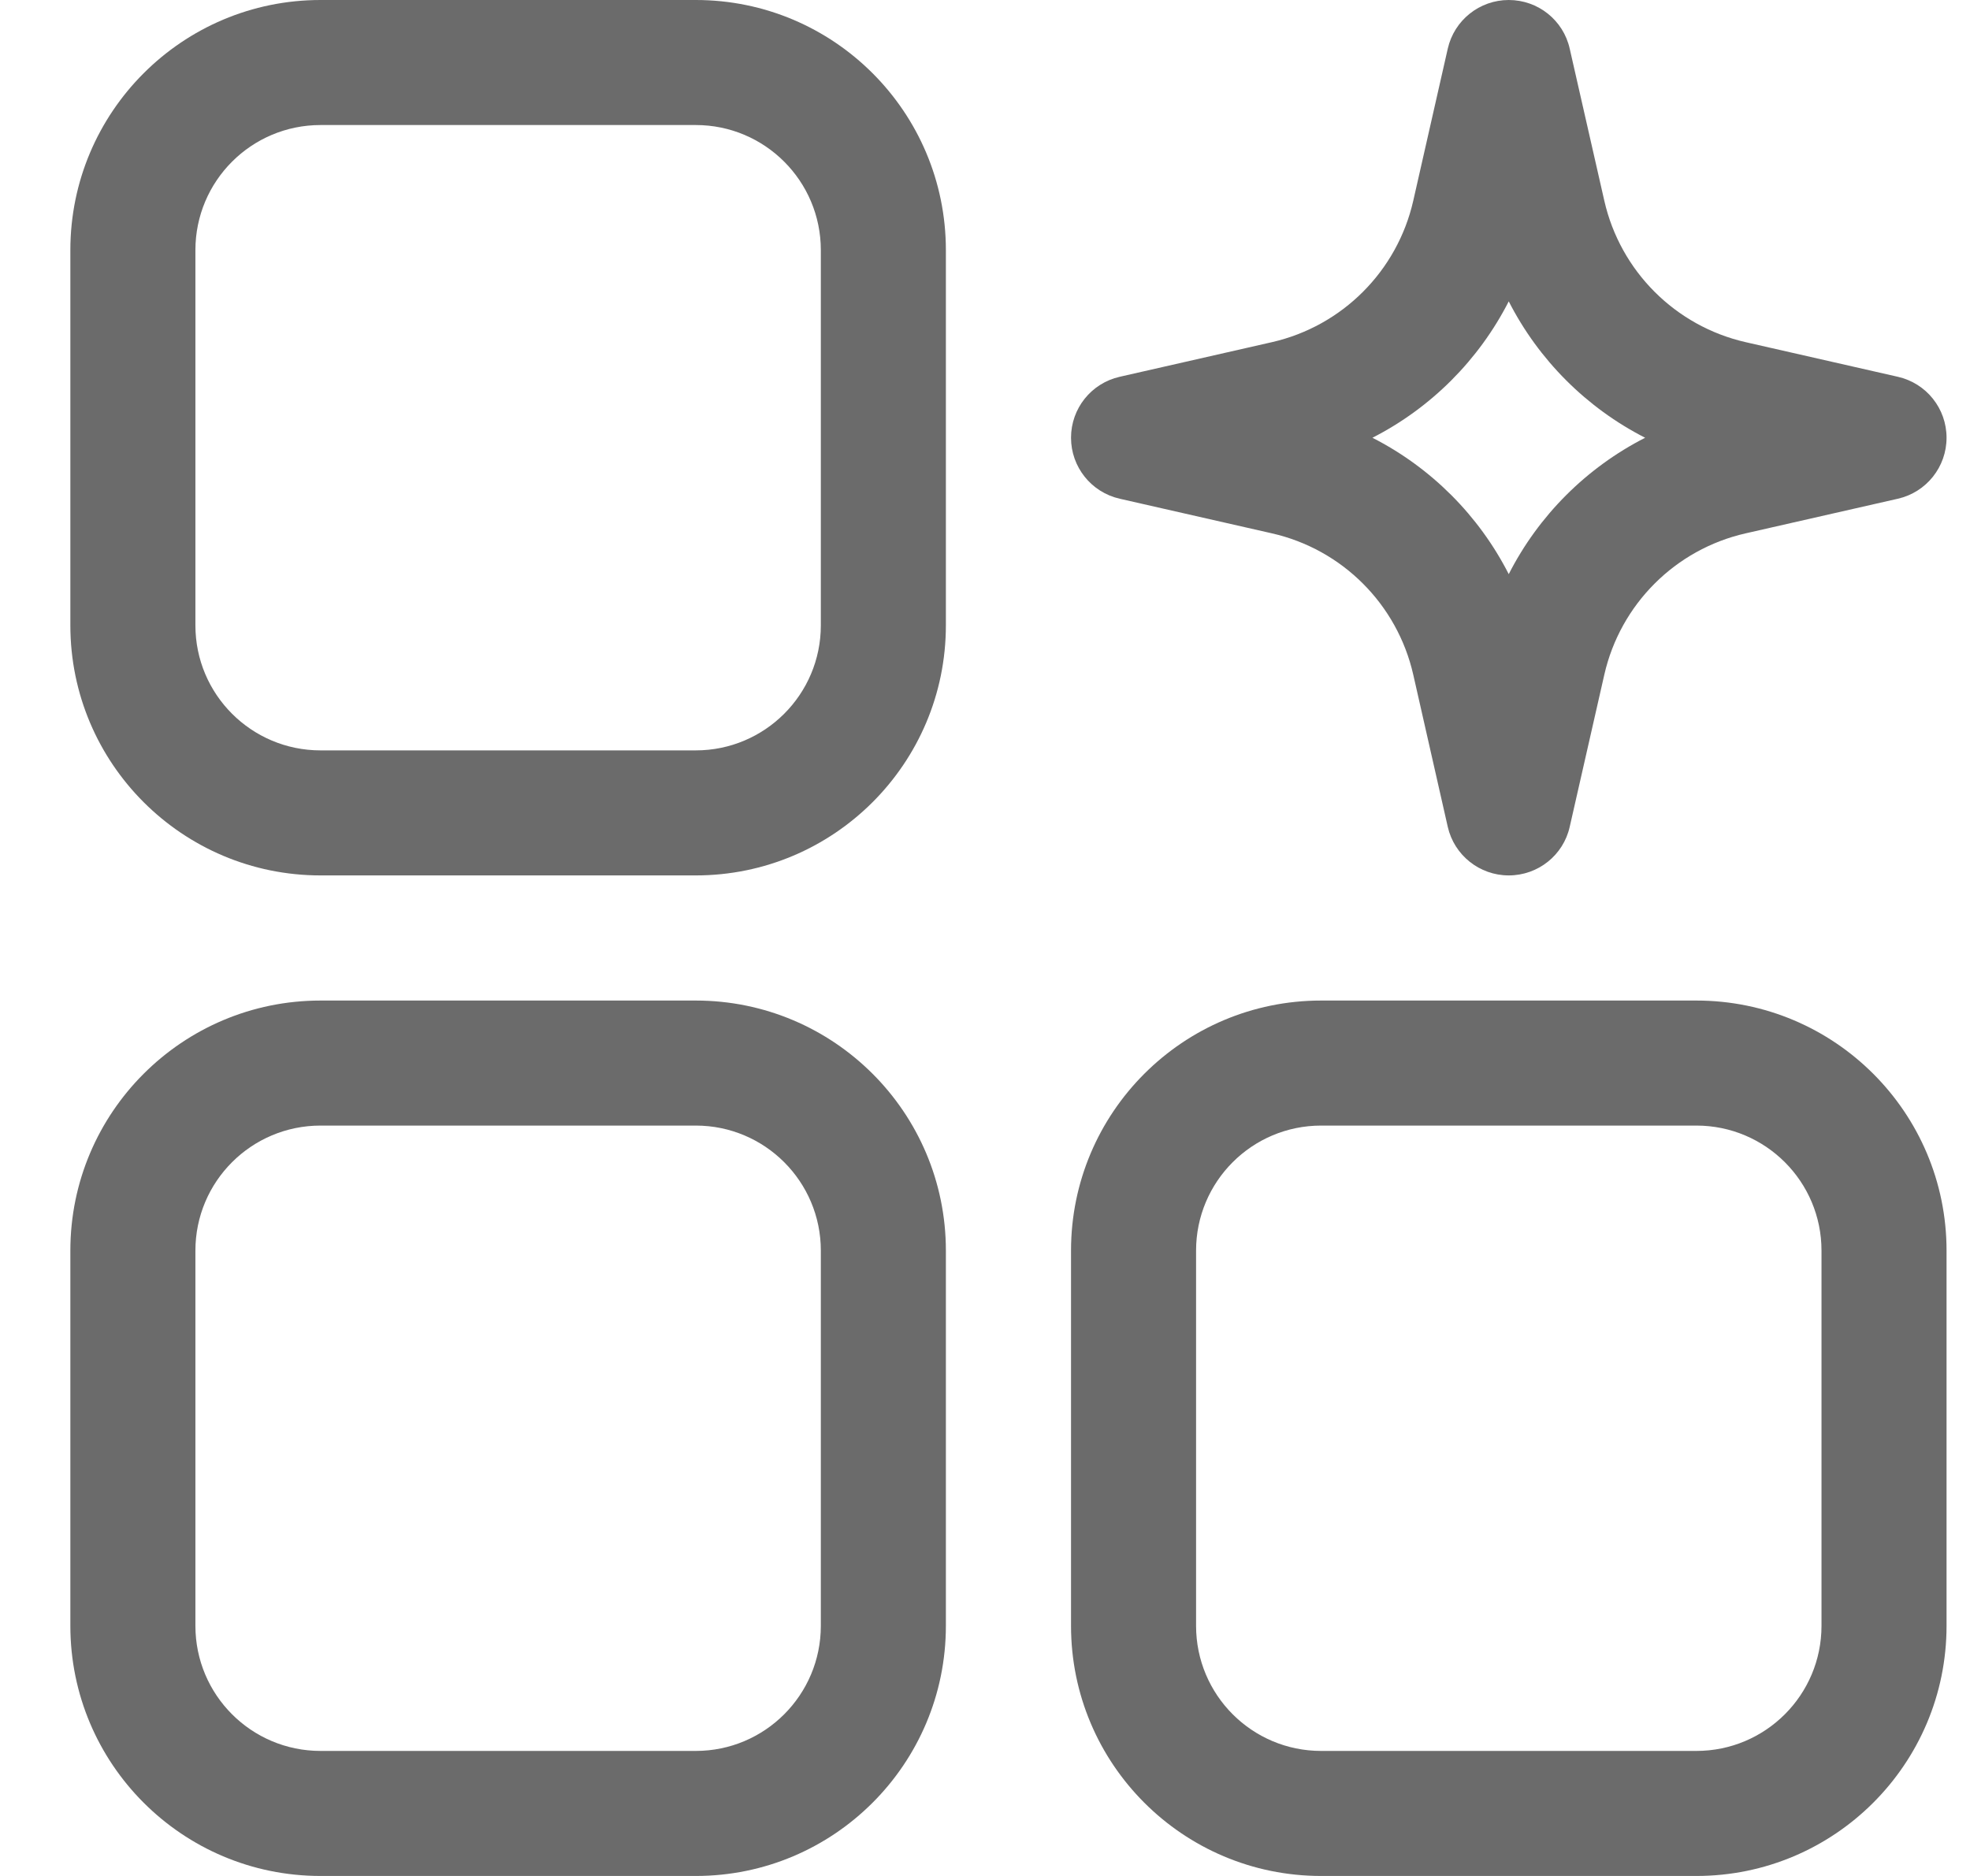
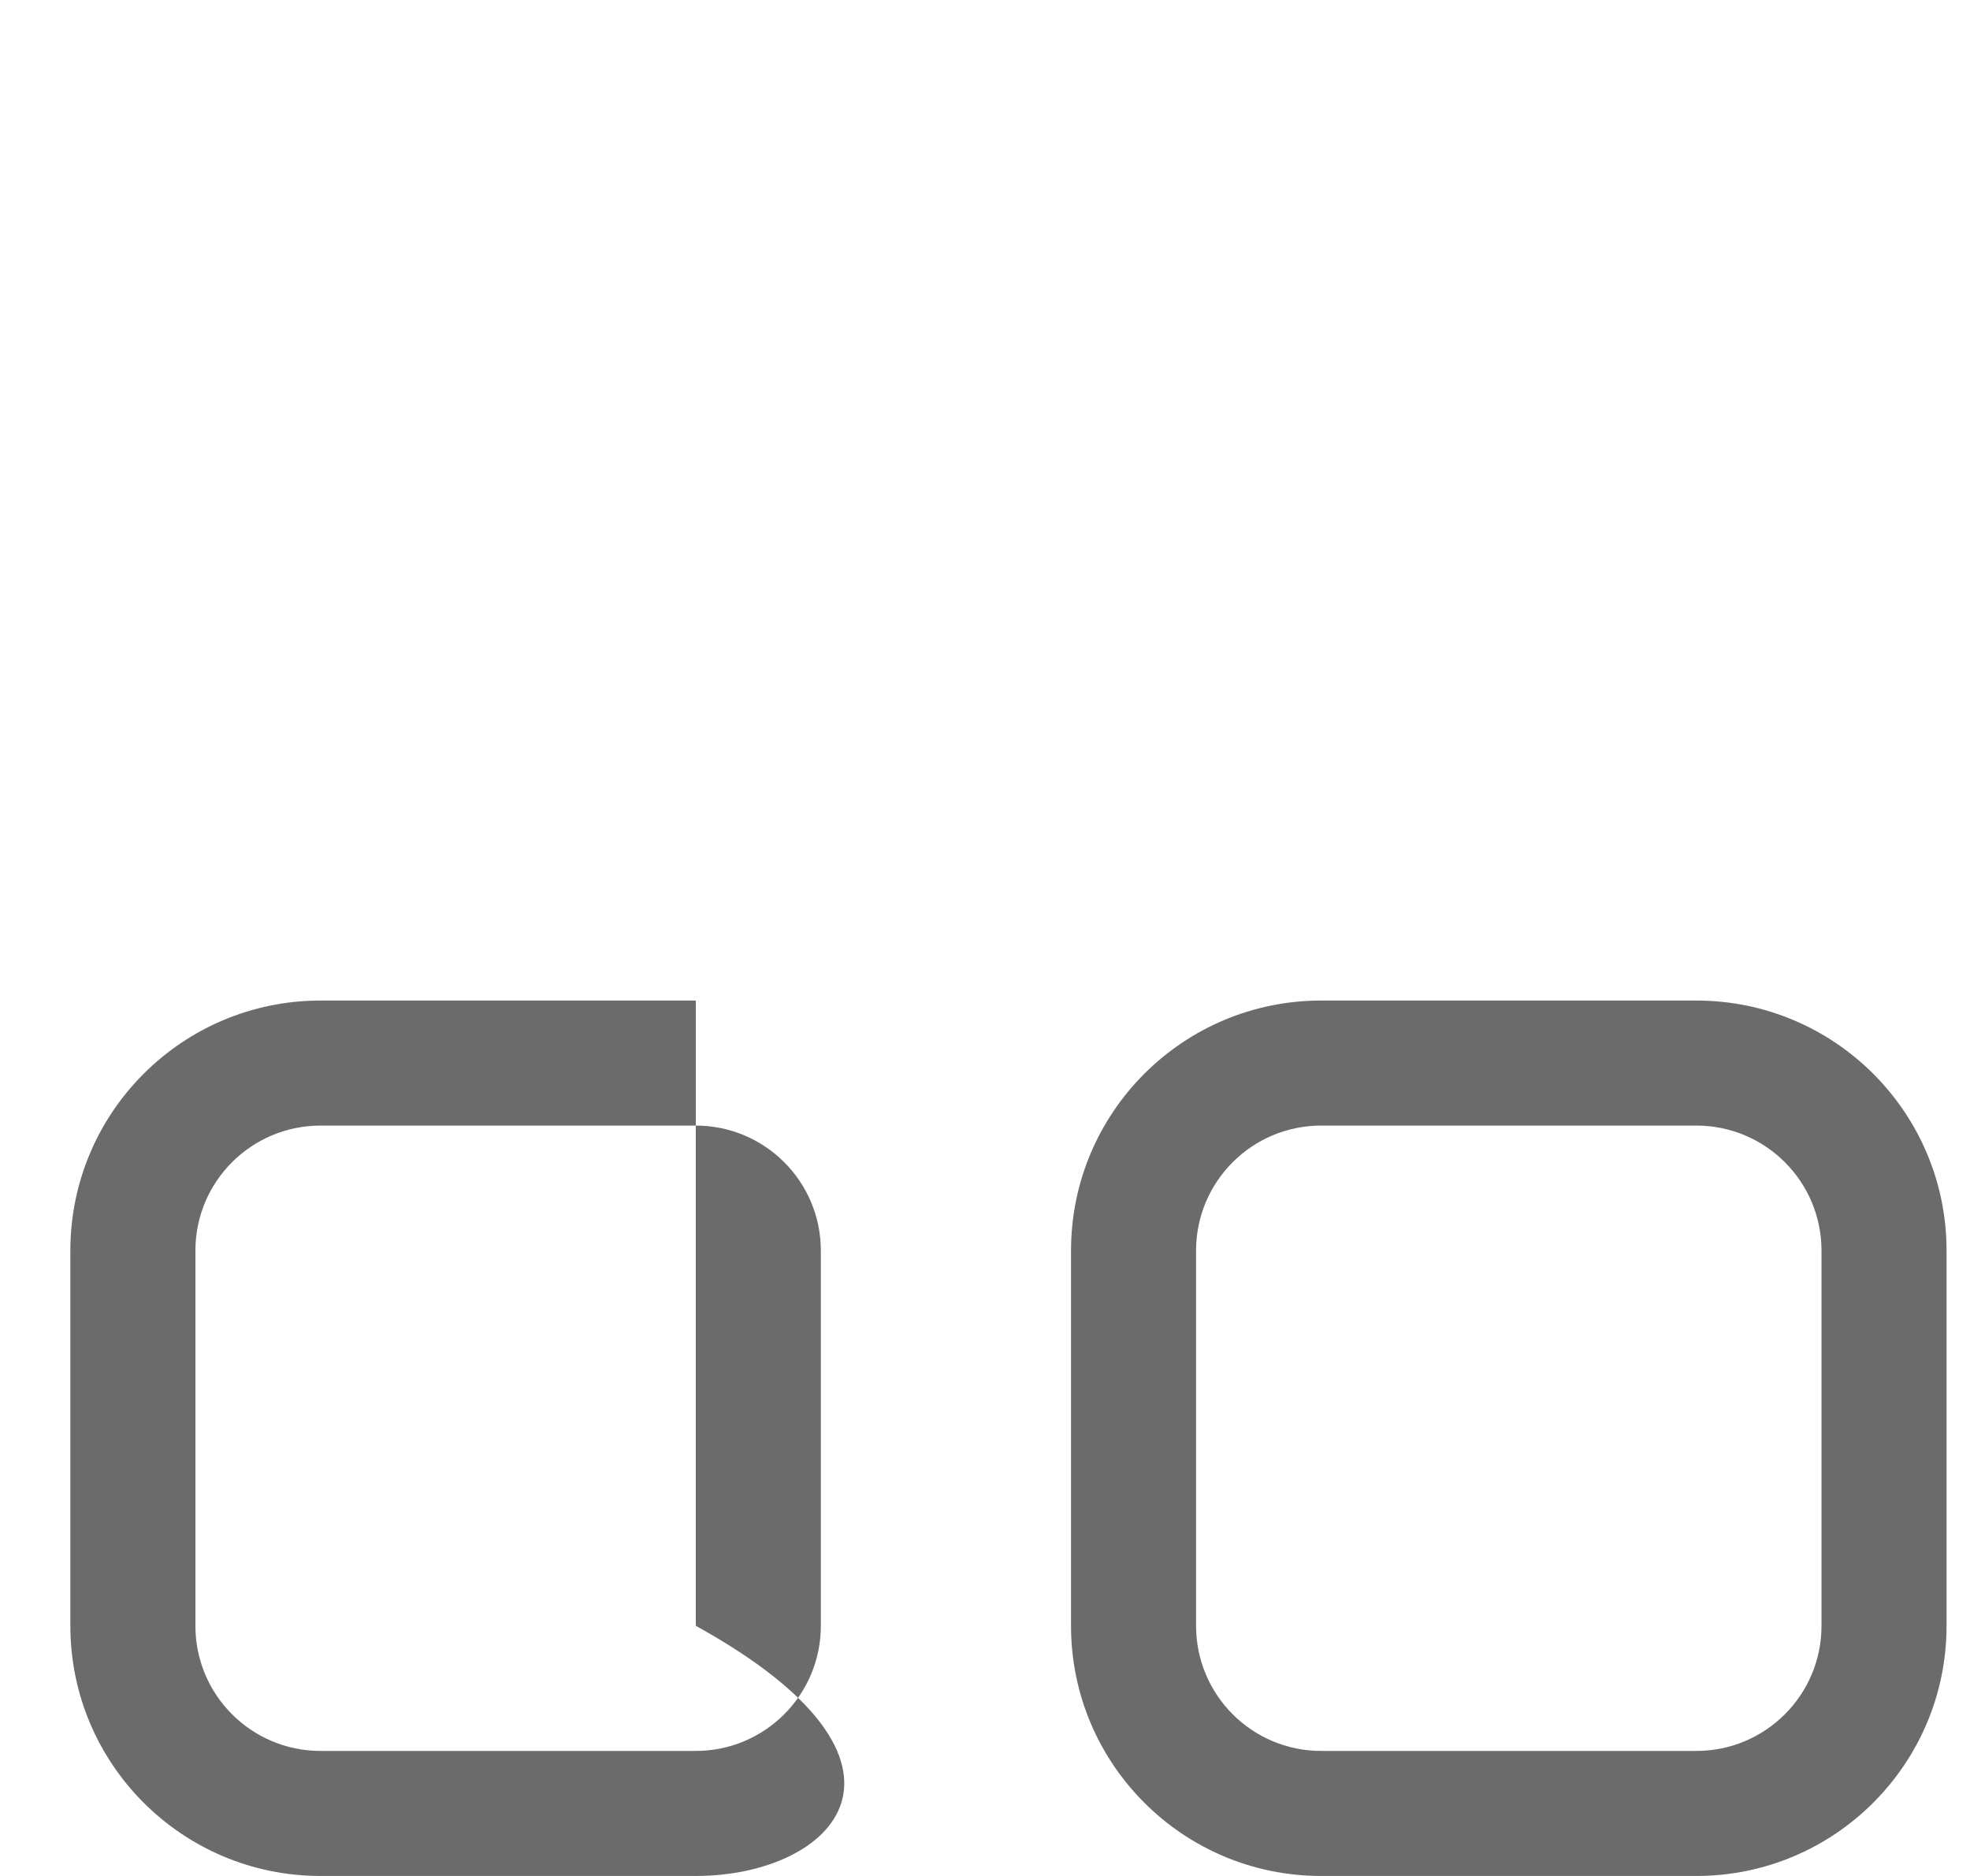
<svg xmlns="http://www.w3.org/2000/svg" width="21" height="20" viewBox="0 0 21 20" fill="none">
-   <path fill-rule="evenodd" clip-rule="evenodd" d="M3.417 0C1.944 0 0.75 1.194 0.75 2.667V6.667C0.75 8.139 1.944 9.333 3.417 9.333H7.417C8.889 9.333 10.083 8.139 10.083 6.667V2.667C10.083 1.194 8.889 0 7.417 0H3.417ZM2.083 2.667C2.083 1.93 2.68 1.333 3.417 1.333H7.417C8.153 1.333 8.75 1.93 8.75 2.667V6.667C8.75 7.403 8.153 8 7.417 8H3.417C2.68 8 2.083 7.403 2.083 6.667V2.667Z" fill="#6B6B6B" />
-   <path fill-rule="evenodd" clip-rule="evenodd" d="M16.733 0.519C16.665 0.215 16.395 0 16.083 0C15.772 0 15.502 0.215 15.433 0.519L15.065 2.141C14.894 2.891 14.308 3.477 13.558 3.648L11.936 4.017C11.632 4.086 11.417 4.355 11.417 4.667C11.417 4.978 11.632 5.248 11.936 5.317L13.558 5.686C14.308 5.856 14.894 6.442 15.065 7.192L15.433 8.815C15.502 9.118 15.772 9.333 16.083 9.333C16.395 9.333 16.665 9.118 16.733 8.815L17.102 7.192C17.273 6.442 17.859 5.856 18.609 5.686L20.231 5.317C20.535 5.248 20.75 4.978 20.75 4.667C20.75 4.355 20.535 4.086 20.231 4.017L18.609 3.648C17.859 3.477 17.273 2.891 17.102 2.141L16.733 0.519ZM14.63 4.667C15.255 4.348 15.764 3.838 16.083 3.213C16.402 3.838 16.912 4.348 17.537 4.667C16.912 4.986 16.402 5.495 16.083 6.121C15.764 5.495 15.255 4.986 14.63 4.667Z" fill="#6B6B6B" />
-   <path fill-rule="evenodd" clip-rule="evenodd" d="M0.75 13.333C0.75 11.861 1.944 10.667 3.417 10.667H7.417C8.889 10.667 10.083 11.861 10.083 13.333V17.333C10.083 18.806 8.889 20 7.417 20H3.417C1.944 20 0.75 18.806 0.75 17.333V13.333ZM3.417 12C2.68 12 2.083 12.597 2.083 13.333V17.333C2.083 18.07 2.68 18.667 3.417 18.667H7.417C8.153 18.667 8.75 18.07 8.75 17.333V13.333C8.75 12.597 8.153 12 7.417 12H3.417Z" fill="#6B6B6B" />
+   <path fill-rule="evenodd" clip-rule="evenodd" d="M0.75 13.333C0.75 11.861 1.944 10.667 3.417 10.667H7.417V17.333C10.083 18.806 8.889 20 7.417 20H3.417C1.944 20 0.75 18.806 0.75 17.333V13.333ZM3.417 12C2.68 12 2.083 12.597 2.083 13.333V17.333C2.083 18.07 2.68 18.667 3.417 18.667H7.417C8.153 18.667 8.75 18.07 8.75 17.333V13.333C8.75 12.597 8.153 12 7.417 12H3.417Z" fill="#6B6B6B" />
  <path fill-rule="evenodd" clip-rule="evenodd" d="M14.083 10.667C12.611 10.667 11.417 11.861 11.417 13.333V17.333C11.417 18.806 12.611 20 14.083 20H18.083C19.556 20 20.75 18.806 20.75 17.333V13.333C20.75 11.861 19.556 10.667 18.083 10.667H14.083ZM12.75 13.333C12.75 12.597 13.347 12 14.083 12H18.083C18.82 12 19.417 12.597 19.417 13.333V17.333C19.417 18.07 18.82 18.667 18.083 18.667H14.083C13.347 18.667 12.75 18.07 12.75 17.333V13.333Z" fill="#6B6B6B" />
</svg>